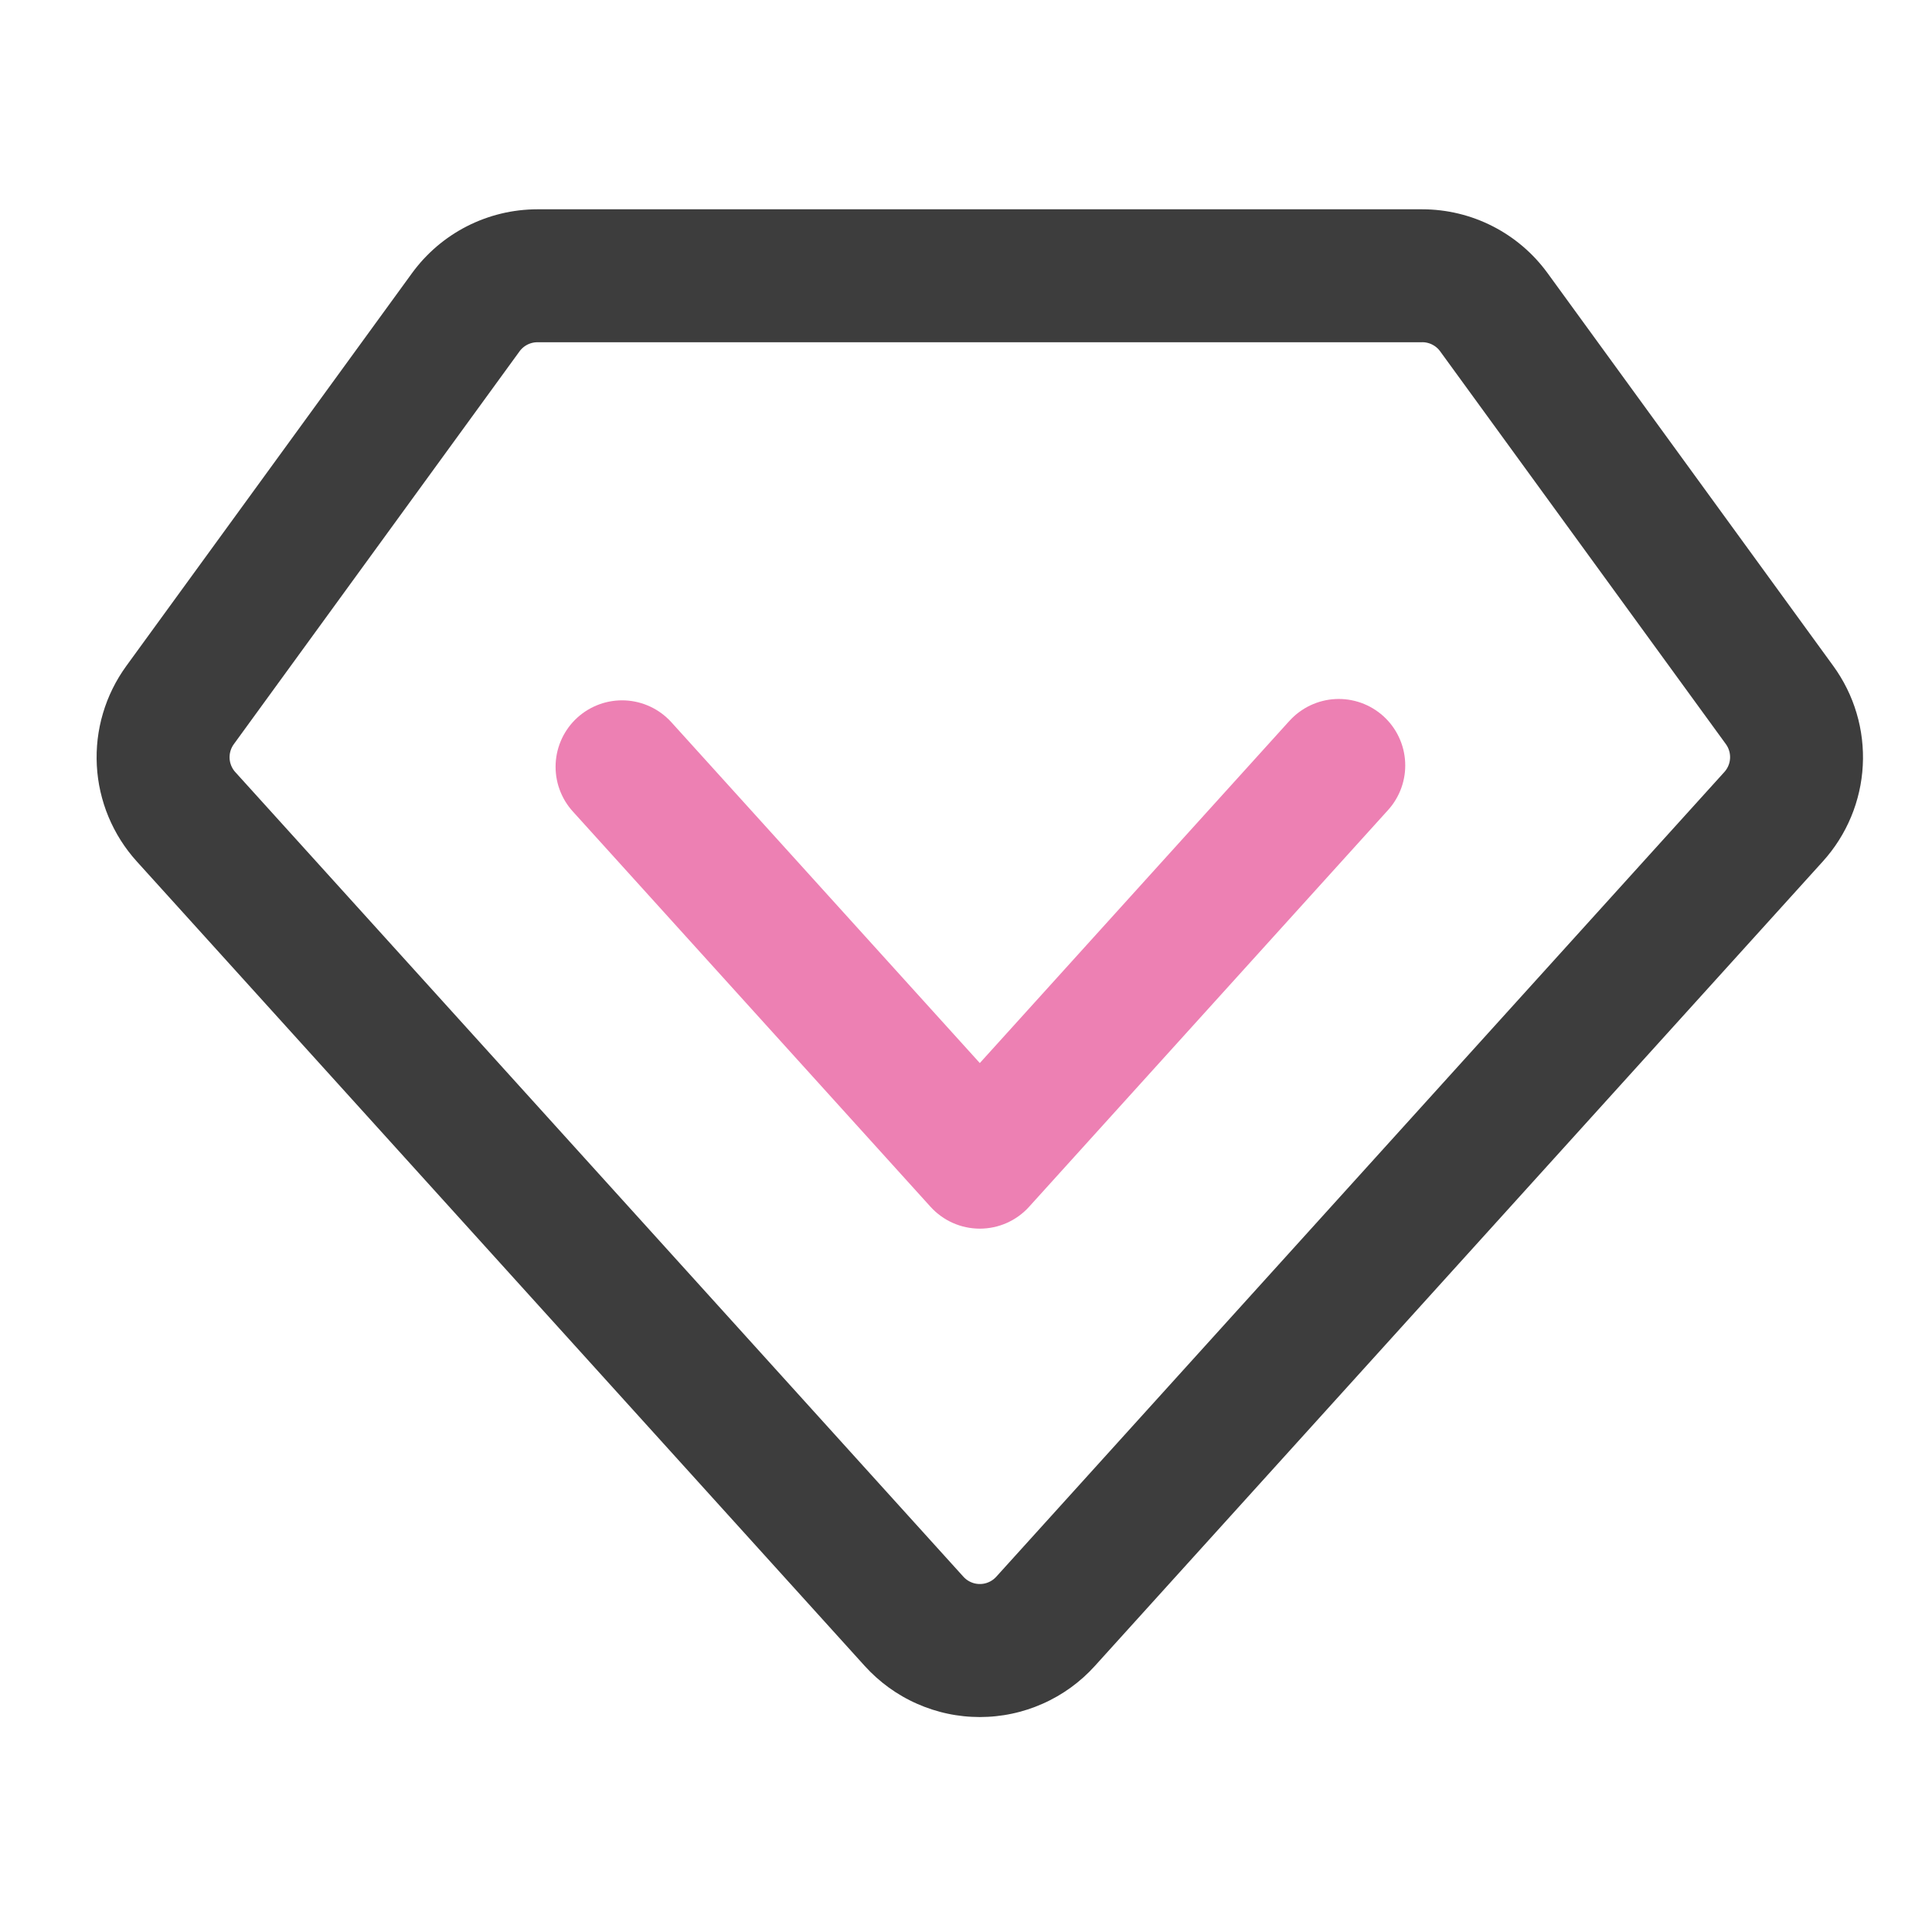
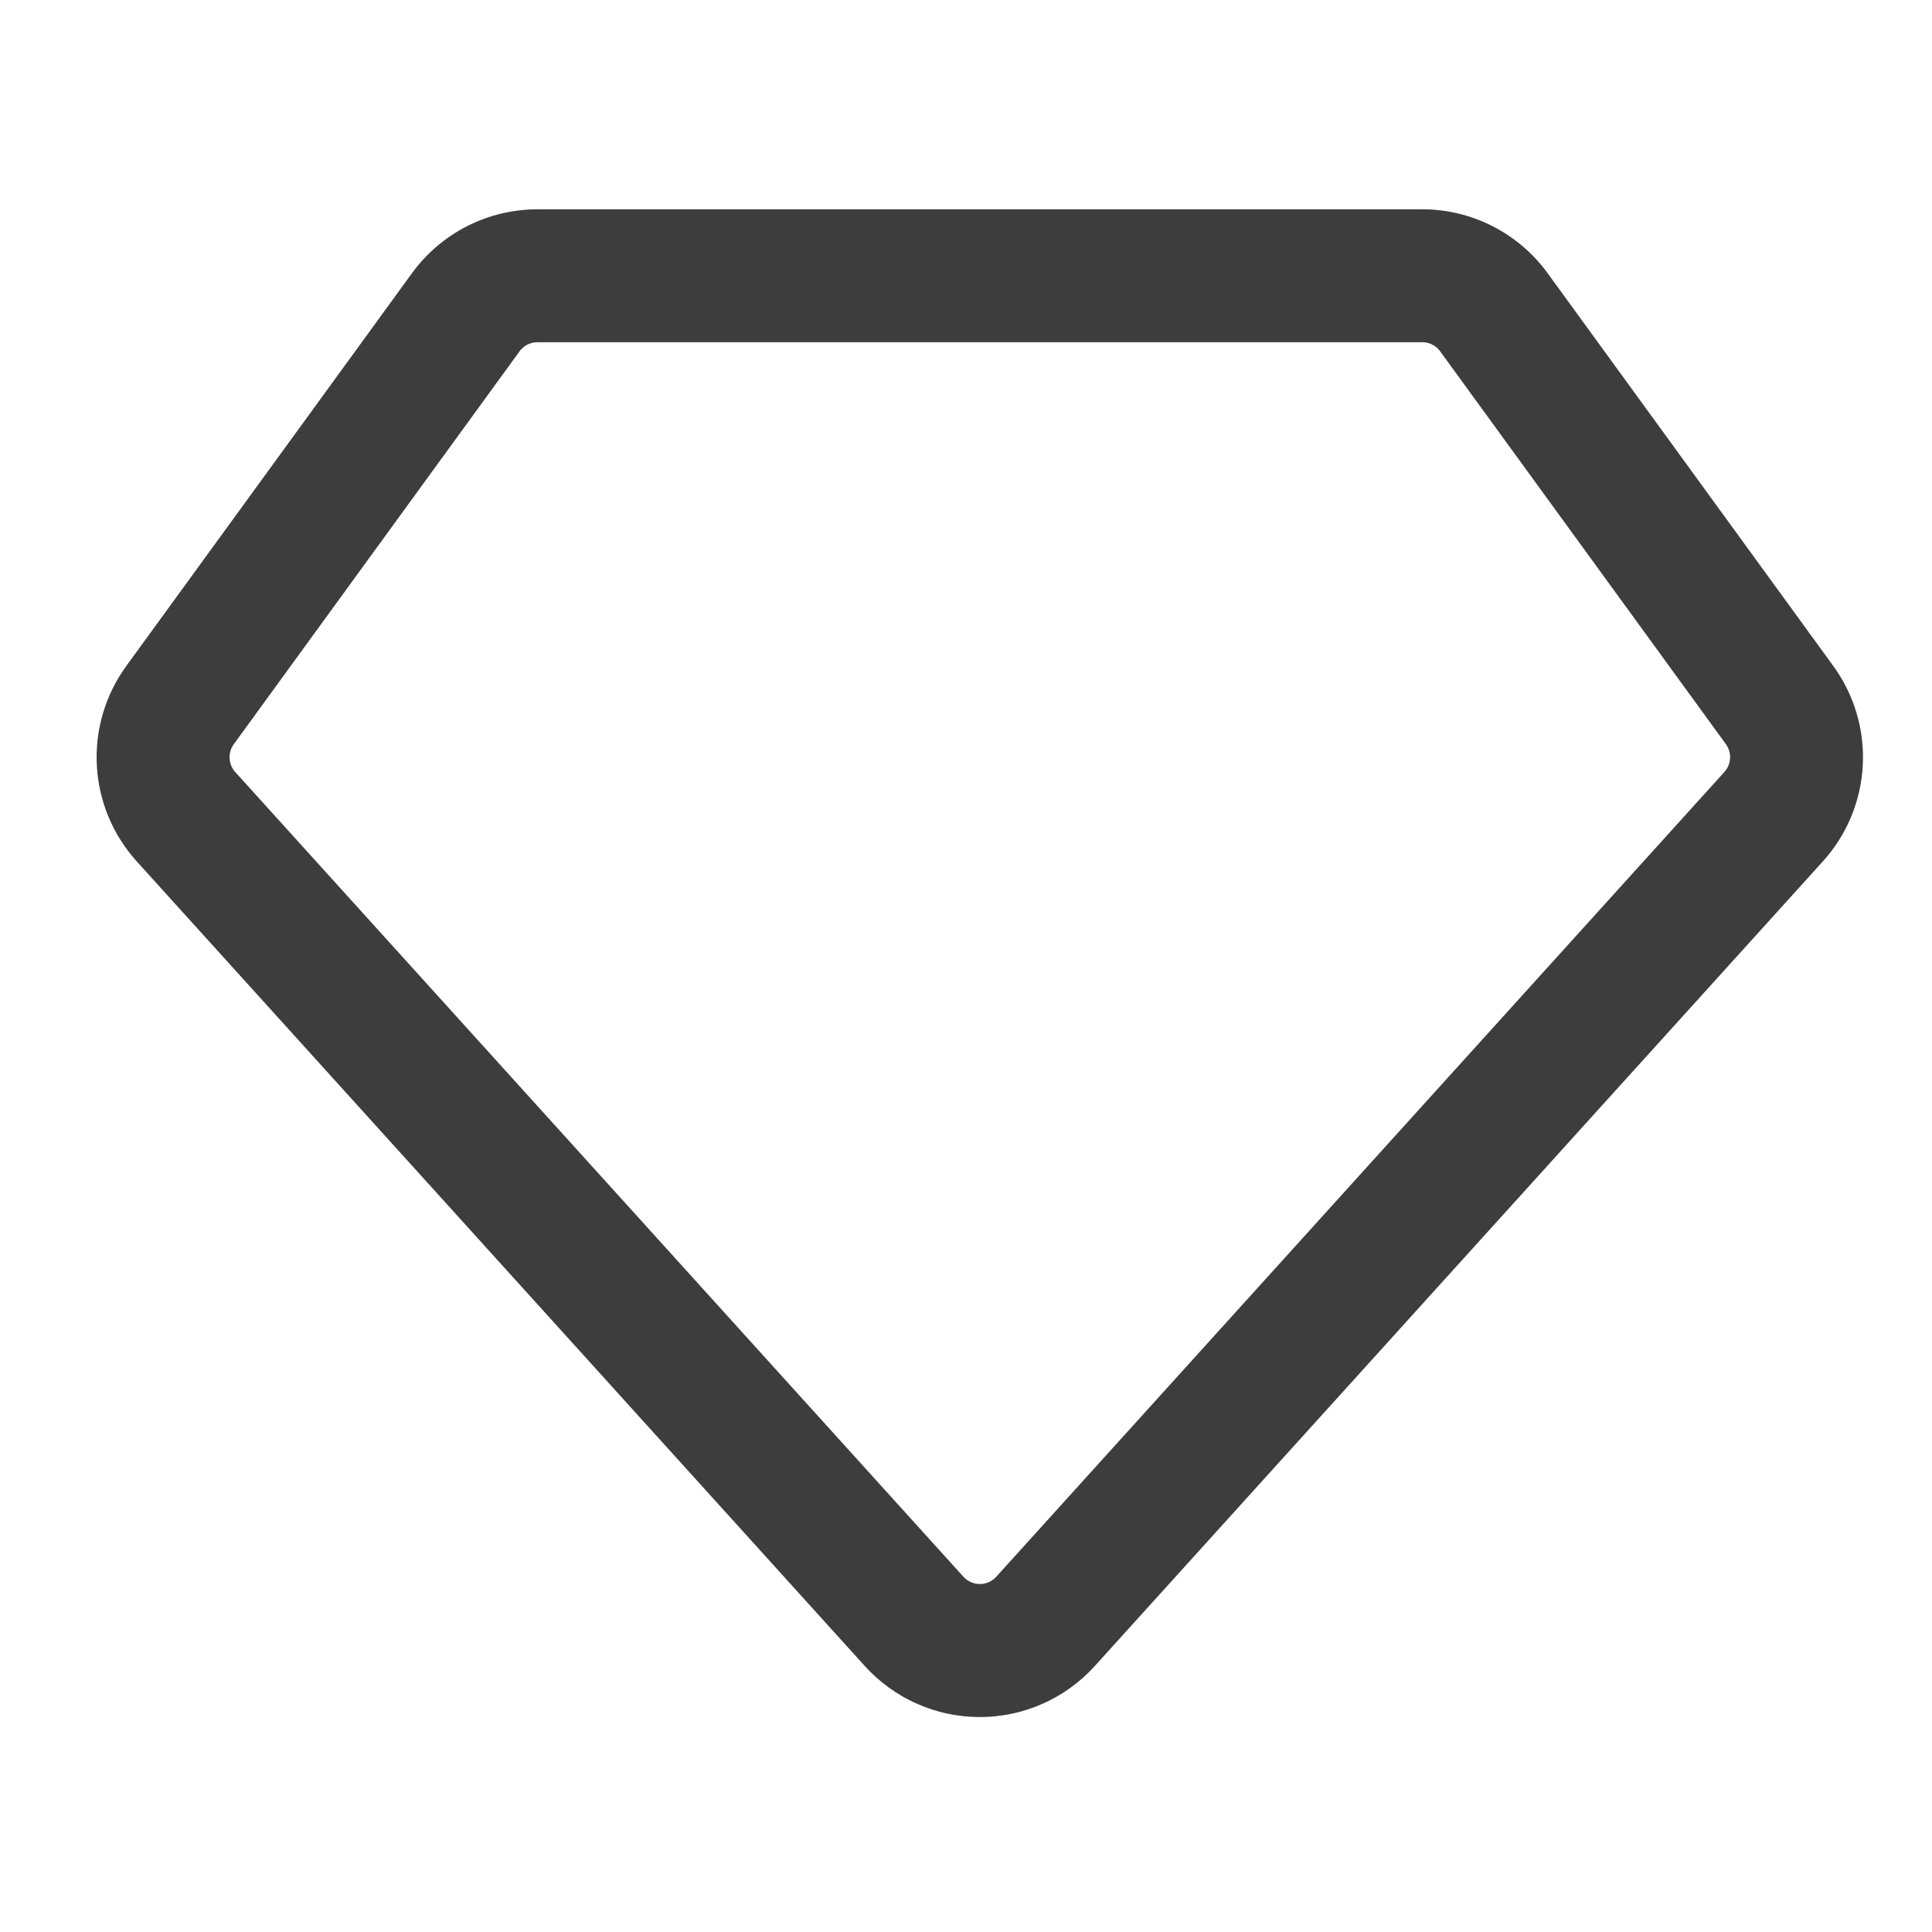
<svg xmlns="http://www.w3.org/2000/svg" width="120" height="120" viewBox="0 0 120 120" fill="none">
  <path d="M88.338 13C91.418 13 94.312 14.476 96.125 16.968L113.87 41.366C113.951 41.477 114.029 41.589 114.104 41.703C114.18 41.818 114.254 41.933 114.324 42.05C114.395 42.168 114.464 42.286 114.529 42.406C114.595 42.526 114.658 42.648 114.719 42.771C114.78 42.894 114.838 43.017 114.893 43.143C114.948 43.268 115.001 43.395 115.051 43.522C115.101 43.65 115.148 43.778 115.192 43.907C115.237 44.037 115.279 44.167 115.317 44.299C115.356 44.43 115.392 44.562 115.426 44.695C115.459 44.828 115.489 44.961 115.517 45.096C115.544 45.23 115.569 45.364 115.591 45.499C115.613 45.635 115.632 45.77 115.648 45.906C115.664 46.042 115.677 46.178 115.687 46.315C115.697 46.452 115.705 46.588 115.709 46.725C115.714 46.862 115.715 46.999 115.714 47.136C115.712 47.273 115.708 47.41 115.7 47.547C115.693 47.683 115.683 47.82 115.67 47.956C115.657 48.092 115.641 48.228 115.622 48.364C115.603 48.5 115.581 48.635 115.557 48.77C115.532 48.904 115.505 49.038 115.474 49.172C115.444 49.305 115.41 49.438 115.374 49.57C115.338 49.703 115.299 49.834 115.258 49.964C115.216 50.095 115.172 50.224 115.125 50.353C115.077 50.481 115.028 50.609 114.975 50.735C114.923 50.862 114.867 50.987 114.809 51.111C114.751 51.235 114.691 51.358 114.628 51.479C114.564 51.601 114.499 51.721 114.43 51.84C114.362 51.958 114.291 52.076 114.218 52.191C114.145 52.307 114.069 52.421 113.991 52.533C113.913 52.646 113.832 52.757 113.749 52.866C113.666 52.975 113.581 53.082 113.494 53.187C113.406 53.293 113.316 53.396 113.225 53.498L68.001 103.478C67.889 103.602 67.773 103.723 67.654 103.842C67.536 103.96 67.414 104.075 67.289 104.187C67.164 104.299 67.036 104.408 66.906 104.513C66.775 104.618 66.642 104.72 66.506 104.819C66.37 104.917 66.232 105.012 66.091 105.103C65.95 105.194 65.807 105.281 65.662 105.365C65.516 105.449 65.369 105.528 65.219 105.604C65.07 105.68 64.919 105.752 64.765 105.82C64.612 105.888 64.457 105.952 64.3 106.012C64.144 106.072 63.986 106.128 63.826 106.18C63.666 106.231 63.506 106.279 63.344 106.322C63.182 106.366 63.019 106.405 62.855 106.439C62.691 106.474 62.526 106.505 62.36 106.531C62.194 106.557 62.028 106.579 61.861 106.596C61.694 106.614 61.527 106.627 61.36 106.635C61.192 106.644 61.025 106.649 60.857 106.649C60.689 106.649 60.522 106.644 60.354 106.635C60.187 106.627 60.02 106.614 59.853 106.596C59.686 106.579 59.52 106.557 59.354 106.531C59.188 106.505 59.023 106.474 58.859 106.439C58.695 106.405 58.532 106.366 58.37 106.322C58.208 106.279 58.047 106.231 57.888 106.18C57.728 106.128 57.57 106.072 57.414 106.012C57.257 105.952 57.102 105.888 56.949 105.82C56.795 105.752 56.644 105.68 56.495 105.604C56.345 105.528 56.197 105.449 56.052 105.365C55.907 105.281 55.764 105.194 55.623 105.103C55.482 105.012 55.344 104.917 55.208 104.819C55.072 104.72 54.939 104.618 54.808 104.513C54.678 104.408 54.55 104.299 54.425 104.187C54.3 104.075 54.178 103.96 54.059 103.842C53.941 103.723 53.825 103.602 53.712 103.478L8.489 53.498C8.397 53.396 8.308 53.293 8.22 53.187C8.133 53.082 8.048 52.975 7.965 52.866C7.882 52.757 7.801 52.646 7.723 52.533C7.645 52.421 7.569 52.307 7.496 52.191C7.423 52.076 7.352 51.958 7.284 51.84C7.215 51.721 7.15 51.601 7.087 51.479C7.023 51.358 6.963 51.235 6.905 51.111C6.847 50.987 6.792 50.862 6.739 50.735C6.686 50.609 6.637 50.481 6.589 50.353C6.542 50.224 6.498 50.095 6.456 49.964C6.415 49.834 6.376 49.703 6.34 49.57C6.304 49.438 6.27 49.305 6.24 49.172C6.21 49.038 6.182 48.904 6.157 48.77C6.133 48.635 6.111 48.5 6.092 48.364C6.073 48.228 6.057 48.092 6.044 47.956C6.031 47.82 6.021 47.683 6.014 47.547C6.006 47.41 6.002 47.273 6.001 47.136C5.999 46.999 6.001 46.862 6.005 46.725C6.009 46.588 6.017 46.452 6.027 46.315C6.037 46.178 6.05 46.042 6.066 45.906C6.082 45.77 6.101 45.635 6.123 45.499C6.145 45.364 6.17 45.23 6.197 45.096C6.225 44.961 6.255 44.828 6.288 44.695C6.322 44.562 6.358 44.43 6.397 44.299C6.436 44.167 6.477 44.037 6.522 43.907C6.566 43.778 6.613 43.65 6.663 43.522C6.713 43.395 6.766 43.268 6.821 43.143C6.876 43.017 6.934 42.894 6.995 42.771C7.056 42.648 7.119 42.526 7.185 42.406C7.25 42.286 7.319 42.168 7.39 42.05C7.46 41.933 7.534 41.818 7.61 41.703C7.685 41.589 7.764 41.477 7.844 41.366L25.589 16.968C25.645 16.892 25.701 16.816 25.759 16.741C25.817 16.666 25.876 16.593 25.936 16.52C25.996 16.447 26.057 16.374 26.119 16.303C26.181 16.232 26.244 16.162 26.308 16.092C26.372 16.023 26.438 15.954 26.504 15.887C26.57 15.819 26.637 15.753 26.705 15.688C26.773 15.622 26.843 15.558 26.913 15.494C26.983 15.431 27.053 15.368 27.125 15.307C27.197 15.246 27.27 15.185 27.344 15.126C27.417 15.067 27.492 15.009 27.567 14.952C27.643 14.895 27.719 14.839 27.796 14.784C27.873 14.729 27.951 14.676 28.029 14.623C28.108 14.571 28.187 14.519 28.267 14.469C28.347 14.419 28.428 14.37 28.509 14.322C28.591 14.274 28.673 14.228 28.756 14.182C28.839 14.137 28.923 14.093 29.007 14.05C29.091 14.007 29.176 13.966 29.261 13.925C29.347 13.885 29.433 13.846 29.519 13.808C29.606 13.77 29.693 13.733 29.78 13.698C29.868 13.663 29.956 13.629 30.045 13.596C30.134 13.563 30.223 13.532 30.312 13.502C30.402 13.472 30.492 13.443 30.582 13.415C30.673 13.388 30.764 13.362 30.855 13.337C30.946 13.312 31.038 13.289 31.129 13.267C31.221 13.245 31.314 13.224 31.406 13.204C31.498 13.185 31.591 13.167 31.684 13.15C31.777 13.134 31.87 13.119 31.964 13.105C32.057 13.091 32.151 13.078 32.245 13.067C32.339 13.056 32.433 13.046 32.527 13.038C32.621 13.03 32.715 13.023 32.81 13.017C32.904 13.011 32.998 13.007 33.093 13.004C33.187 13.001 33.282 13 33.376 13L88.333 13L88.338 13ZM88.338 21.257L33.376 21.257C33.349 21.257 33.322 21.258 33.295 21.26C33.268 21.262 33.242 21.264 33.215 21.267C33.188 21.271 33.161 21.275 33.135 21.279C33.108 21.284 33.082 21.29 33.056 21.296C33.029 21.303 33.003 21.31 32.977 21.318C32.952 21.326 32.926 21.334 32.901 21.344C32.876 21.353 32.851 21.363 32.826 21.374C32.801 21.385 32.777 21.397 32.753 21.409C32.729 21.421 32.705 21.434 32.682 21.448C32.659 21.462 32.636 21.476 32.614 21.491C32.591 21.506 32.569 21.522 32.548 21.538C32.526 21.555 32.505 21.572 32.485 21.589C32.464 21.607 32.444 21.625 32.425 21.644C32.406 21.662 32.387 21.682 32.368 21.701C32.35 21.721 32.333 21.742 32.315 21.763C32.298 21.784 32.282 21.805 32.266 21.827L14.521 46.225C14.509 46.241 14.498 46.257 14.488 46.273C14.477 46.29 14.466 46.306 14.456 46.323C14.446 46.34 14.437 46.357 14.427 46.374C14.418 46.391 14.409 46.408 14.4 46.426C14.392 46.443 14.383 46.461 14.375 46.479C14.368 46.497 14.36 46.515 14.353 46.533C14.346 46.551 14.339 46.57 14.333 46.588C14.327 46.607 14.321 46.625 14.315 46.644C14.309 46.663 14.304 46.682 14.3 46.701C14.295 46.72 14.291 46.739 14.287 46.758C14.283 46.777 14.279 46.796 14.276 46.816C14.273 46.835 14.271 46.854 14.268 46.874C14.266 46.893 14.264 46.913 14.263 46.932C14.261 46.952 14.26 46.971 14.26 46.99C14.259 47.01 14.259 47.03 14.259 47.049C14.259 47.069 14.26 47.088 14.261 47.108C14.262 47.127 14.264 47.147 14.265 47.166C14.267 47.186 14.27 47.205 14.272 47.224C14.275 47.244 14.278 47.263 14.282 47.282C14.285 47.301 14.289 47.321 14.293 47.34C14.298 47.359 14.303 47.378 14.308 47.397C14.313 47.416 14.319 47.434 14.325 47.453C14.33 47.471 14.337 47.49 14.344 47.508C14.35 47.527 14.357 47.545 14.365 47.563C14.373 47.581 14.38 47.599 14.389 47.617C14.397 47.634 14.406 47.652 14.415 47.669C14.424 47.686 14.433 47.703 14.443 47.721C14.453 47.737 14.463 47.754 14.473 47.771C14.484 47.787 14.495 47.803 14.506 47.819C14.517 47.836 14.528 47.851 14.54 47.867C14.552 47.882 14.564 47.898 14.577 47.913C14.589 47.928 14.602 47.943 14.615 47.957L59.838 97.932C59.854 97.95 59.871 97.967 59.888 97.984C59.905 98.001 59.922 98.017 59.94 98.033C59.958 98.049 59.976 98.065 59.995 98.08C60.014 98.095 60.033 98.11 60.052 98.124C60.072 98.138 60.091 98.151 60.111 98.164C60.132 98.177 60.152 98.19 60.173 98.202C60.193 98.214 60.215 98.225 60.236 98.236C60.257 98.247 60.279 98.257 60.301 98.267C60.323 98.277 60.345 98.286 60.367 98.294C60.39 98.303 60.412 98.311 60.435 98.319C60.458 98.326 60.481 98.333 60.504 98.339C60.527 98.345 60.551 98.351 60.574 98.356C60.597 98.361 60.621 98.365 60.645 98.369C60.669 98.372 60.692 98.376 60.716 98.378C60.74 98.38 60.764 98.382 60.788 98.384C60.812 98.385 60.836 98.385 60.86 98.385C60.884 98.385 60.908 98.385 60.931 98.384C60.956 98.382 60.979 98.38 61.003 98.378C61.027 98.376 61.051 98.372 61.075 98.369C61.098 98.365 61.122 98.361 61.145 98.356C61.169 98.351 61.192 98.345 61.215 98.339C61.238 98.333 61.261 98.326 61.284 98.319C61.307 98.311 61.33 98.303 61.352 98.294C61.374 98.286 61.397 98.277 61.418 98.267C61.44 98.257 61.462 98.247 61.483 98.236C61.505 98.225 61.526 98.214 61.547 98.202C61.567 98.19 61.588 98.177 61.608 98.164C61.628 98.151 61.648 98.138 61.667 98.124C61.687 98.11 61.706 98.095 61.724 98.08C61.743 98.065 61.761 98.049 61.779 98.033C61.797 98.017 61.814 98.001 61.831 97.984C61.848 97.967 61.865 97.95 61.881 97.932L107.102 47.952C107.115 47.937 107.128 47.922 107.14 47.907C107.153 47.892 107.165 47.877 107.177 47.861C107.189 47.846 107.2 47.83 107.211 47.814C107.223 47.798 107.233 47.782 107.244 47.765C107.254 47.749 107.265 47.732 107.274 47.715C107.284 47.698 107.294 47.681 107.303 47.663C107.312 47.646 107.32 47.629 107.329 47.611C107.337 47.593 107.345 47.575 107.352 47.557C107.36 47.539 107.367 47.521 107.374 47.502C107.381 47.484 107.387 47.465 107.393 47.447C107.399 47.428 107.405 47.41 107.41 47.391C107.415 47.372 107.42 47.353 107.424 47.334C107.428 47.315 107.432 47.295 107.436 47.276C107.439 47.257 107.443 47.237 107.445 47.218C107.448 47.199 107.451 47.179 107.452 47.16C107.454 47.14 107.456 47.121 107.457 47.101C107.458 47.082 107.458 47.062 107.459 47.042C107.459 47.023 107.459 47.003 107.458 46.984C107.457 46.964 107.456 46.945 107.455 46.925C107.453 46.906 107.452 46.886 107.449 46.867C107.447 46.847 107.445 46.828 107.441 46.809C107.438 46.789 107.435 46.77 107.431 46.751C107.427 46.731 107.423 46.712 107.418 46.693C107.413 46.674 107.408 46.656 107.402 46.637C107.397 46.618 107.391 46.599 107.384 46.581C107.378 46.562 107.371 46.544 107.364 46.526C107.357 46.507 107.35 46.489 107.342 46.471C107.334 46.453 107.326 46.436 107.317 46.418C107.308 46.401 107.299 46.383 107.29 46.366C107.281 46.349 107.271 46.332 107.26 46.315C107.251 46.298 107.24 46.282 107.229 46.266C107.218 46.249 107.207 46.233 107.196 46.217L89.451 21.822C89.435 21.8 89.418 21.778 89.401 21.758C89.384 21.737 89.366 21.716 89.348 21.696C89.329 21.677 89.311 21.657 89.291 21.639C89.272 21.62 89.252 21.602 89.231 21.584C89.21 21.567 89.189 21.55 89.168 21.534C89.146 21.517 89.124 21.502 89.102 21.486C89.079 21.471 89.057 21.457 89.033 21.444C89.01 21.43 88.986 21.417 88.962 21.405C88.938 21.392 88.914 21.381 88.889 21.37C88.864 21.359 88.839 21.349 88.814 21.34C88.788 21.33 88.763 21.322 88.737 21.314C88.711 21.306 88.685 21.299 88.659 21.293C88.633 21.286 88.606 21.281 88.58 21.276C88.553 21.271 88.526 21.267 88.499 21.264C88.473 21.261 88.446 21.259 88.419 21.257C88.392 21.256 88.365 21.255 88.338 21.255L88.338 21.257L88.338 21.257Z" fill="#3D3D3D">
</path>
-   <path d="M80.092 44.773C80.137 44.722 80.184 44.674 80.231 44.626C80.279 44.578 80.328 44.531 80.378 44.486C80.428 44.441 80.479 44.396 80.531 44.353C80.583 44.31 80.637 44.269 80.691 44.229C80.745 44.188 80.8 44.149 80.857 44.112C80.913 44.074 80.97 44.038 81.028 44.003C81.086 43.968 81.144 43.935 81.204 43.903C81.263 43.871 81.324 43.841 81.385 43.812C81.446 43.783 81.508 43.755 81.57 43.73C81.632 43.704 81.695 43.679 81.759 43.657C81.823 43.634 81.887 43.612 81.951 43.593C82.016 43.573 82.081 43.555 82.147 43.539C82.212 43.522 82.278 43.507 82.344 43.494C82.411 43.481 82.477 43.469 82.544 43.459C82.611 43.449 82.678 43.441 82.745 43.434C82.812 43.428 82.88 43.423 82.947 43.419C83.015 43.416 83.082 43.414 83.15 43.414C83.217 43.414 83.285 43.416 83.352 43.419C83.42 43.422 83.487 43.427 83.555 43.434C83.622 43.44 83.689 43.448 83.756 43.458C83.823 43.468 83.889 43.48 83.955 43.493C84.022 43.506 84.088 43.521 84.153 43.537C84.219 43.553 84.284 43.571 84.349 43.591C84.413 43.61 84.477 43.632 84.541 43.654C84.605 43.677 84.668 43.701 84.73 43.727C84.793 43.753 84.854 43.78 84.915 43.809C84.977 43.838 85.037 43.868 85.097 43.9C85.156 43.932 85.215 43.965 85.273 44C85.331 44.034 85.388 44.071 85.444 44.108C85.5 44.146 85.556 44.184 85.61 44.225C85.664 44.265 85.718 44.306 85.77 44.349C85.822 44.392 85.873 44.436 85.923 44.481C85.974 44.527 86.023 44.573 86.07 44.621C86.118 44.669 86.165 44.718 86.21 44.768C86.256 44.818 86.3 44.869 86.343 44.921C86.386 44.973 86.427 45.026 86.468 45.081C86.508 45.135 86.547 45.19 86.584 45.246C86.622 45.302 86.658 45.359 86.693 45.417C86.728 45.475 86.761 45.534 86.793 45.594C86.825 45.653 86.855 45.714 86.884 45.775C86.913 45.836 86.941 45.897 86.966 45.96C86.992 46.022 87.017 46.085 87.04 46.149C87.062 46.212 87.084 46.276 87.103 46.341C87.123 46.406 87.141 46.471 87.158 46.536C87.174 46.602 87.189 46.668 87.202 46.734C87.215 46.8 87.227 46.867 87.237 46.934C87.247 47.001 87.255 47.068 87.262 47.135C87.268 47.202 87.274 47.269 87.277 47.337C87.28 47.404 87.282 47.472 87.282 47.54C87.282 47.607 87.281 47.675 87.277 47.742C87.274 47.81 87.269 47.877 87.263 47.944C87.256 48.012 87.248 48.079 87.238 48.145C87.228 48.212 87.217 48.279 87.203 48.345C87.19 48.411 87.176 48.477 87.159 48.543C87.143 48.608 87.125 48.674 87.105 48.738C87.086 48.803 87.065 48.867 87.042 48.931C87.019 48.994 86.995 49.057 86.969 49.12C86.943 49.182 86.916 49.244 86.887 49.305C86.858 49.366 86.828 49.427 86.796 49.486C86.764 49.546 86.731 49.605 86.696 49.663C86.662 49.721 86.626 49.778 86.588 49.834C86.551 49.89 86.512 49.946 86.472 50C86.431 50.054 86.39 50.107 86.347 50.16C86.304 50.212 86.26 50.263 86.215 50.313L63.919 74.955C63.871 75.008 63.821 75.06 63.771 75.111C63.72 75.161 63.667 75.211 63.614 75.259C63.56 75.307 63.506 75.353 63.45 75.398C63.394 75.444 63.337 75.487 63.279 75.529C63.22 75.571 63.161 75.612 63.101 75.651C63.04 75.69 62.979 75.728 62.917 75.764C62.854 75.799 62.791 75.834 62.727 75.866C62.663 75.899 62.598 75.93 62.533 75.959C62.467 75.988 62.4 76.015 62.333 76.041C62.266 76.067 62.198 76.091 62.13 76.113C62.062 76.135 61.993 76.155 61.923 76.174C61.854 76.193 61.784 76.209 61.714 76.224C61.643 76.239 61.573 76.252 61.502 76.263C61.431 76.275 61.36 76.284 61.288 76.291C61.217 76.299 61.145 76.304 61.073 76.308C61.001 76.312 60.93 76.314 60.858 76.314C60.786 76.314 60.714 76.312 60.642 76.308C60.57 76.304 60.499 76.299 60.427 76.291C60.356 76.284 60.285 76.275 60.214 76.263C60.143 76.252 60.072 76.239 60.002 76.224C59.931 76.209 59.861 76.193 59.792 76.174C59.723 76.155 59.654 76.135 59.585 76.113C59.517 76.091 59.449 76.067 59.382 76.041C59.315 76.015 59.248 75.988 59.183 75.959C59.117 75.93 59.052 75.899 58.988 75.866C58.924 75.834 58.861 75.799 58.799 75.764C58.736 75.728 58.675 75.69 58.615 75.651C58.554 75.612 58.495 75.571 58.437 75.529C58.379 75.487 58.322 75.444 58.266 75.398C58.21 75.353 58.155 75.307 58.101 75.259C58.048 75.211 57.996 75.161 57.945 75.111C57.894 75.06 57.844 75.008 57.796 74.955L35.576 50.399C35.531 50.349 35.487 50.298 35.444 50.246C35.401 50.194 35.36 50.14 35.319 50.086C35.279 50.032 35.24 49.977 35.203 49.92C35.165 49.864 35.129 49.807 35.094 49.749C35.06 49.691 35.026 49.632 34.995 49.573C34.963 49.513 34.932 49.453 34.904 49.392C34.875 49.331 34.847 49.269 34.822 49.206C34.796 49.144 34.771 49.081 34.749 49.017C34.726 48.954 34.705 48.89 34.685 48.825C34.666 48.76 34.648 48.695 34.631 48.63C34.615 48.564 34.6 48.498 34.587 48.432C34.574 48.366 34.562 48.299 34.552 48.232C34.542 48.165 34.534 48.098 34.528 48.031C34.521 47.964 34.516 47.896 34.513 47.829C34.509 47.761 34.508 47.694 34.508 47.626C34.508 47.559 34.51 47.491 34.513 47.424C34.516 47.356 34.521 47.289 34.528 47.222C34.535 47.154 34.543 47.087 34.553 47.021C34.563 46.954 34.574 46.887 34.587 46.821C34.601 46.755 34.615 46.689 34.632 46.623C34.648 46.558 34.666 46.492 34.686 46.428C34.706 46.363 34.727 46.299 34.75 46.235C34.773 46.172 34.797 46.109 34.823 46.047C34.849 45.984 34.876 45.922 34.905 45.861C34.934 45.8 34.964 45.74 34.996 45.68C35.028 45.621 35.061 45.562 35.096 45.504C35.131 45.446 35.167 45.389 35.205 45.333C35.242 45.276 35.281 45.221 35.321 45.167C35.362 45.113 35.403 45.06 35.446 45.007C35.489 44.955 35.533 44.904 35.578 44.854C35.624 44.804 35.67 44.755 35.718 44.707C35.766 44.66 35.815 44.613 35.865 44.568C35.915 44.522 35.966 44.478 36.019 44.435C36.071 44.392 36.124 44.351 36.178 44.311C36.233 44.27 36.288 44.232 36.344 44.194C36.4 44.157 36.457 44.12 36.515 44.086C36.573 44.051 36.632 44.018 36.692 43.986C36.751 43.954 36.812 43.924 36.873 43.895C36.934 43.866 36.996 43.839 37.058 43.813C37.12 43.787 37.184 43.763 37.247 43.74C37.311 43.717 37.375 43.696 37.44 43.676C37.504 43.657 37.569 43.639 37.635 43.622C37.7 43.606 37.766 43.591 37.833 43.578C37.899 43.565 37.965 43.553 38.032 43.544C38.099 43.534 38.166 43.525 38.233 43.519C38.301 43.512 38.368 43.507 38.436 43.504C38.503 43.501 38.571 43.499 38.638 43.499C38.706 43.499 38.773 43.501 38.841 43.504C38.908 43.507 38.976 43.512 39.043 43.519C39.11 43.526 39.177 43.534 39.244 43.544C39.311 43.554 39.377 43.565 39.444 43.579C39.51 43.592 39.576 43.607 39.641 43.623C39.707 43.64 39.772 43.658 39.837 43.677C39.901 43.697 39.965 43.718 40.029 43.741C40.093 43.764 40.156 43.788 40.218 43.814C40.281 43.84 40.342 43.867 40.403 43.896C40.464 43.925 40.525 43.955 40.584 43.987C40.644 44.019 40.703 44.052 40.761 44.087C40.819 44.122 40.876 44.158 40.932 44.196C40.988 44.233 41.043 44.272 41.097 44.312C41.152 44.353 41.205 44.394 41.257 44.437C41.309 44.48 41.36 44.524 41.41 44.57C41.461 44.615 41.509 44.662 41.557 44.709C41.605 44.757 41.651 44.806 41.697 44.856L60.858 66.028L80.092 44.77L80.092 44.773Z" fill="#ED80B3">
- </path>
</svg>